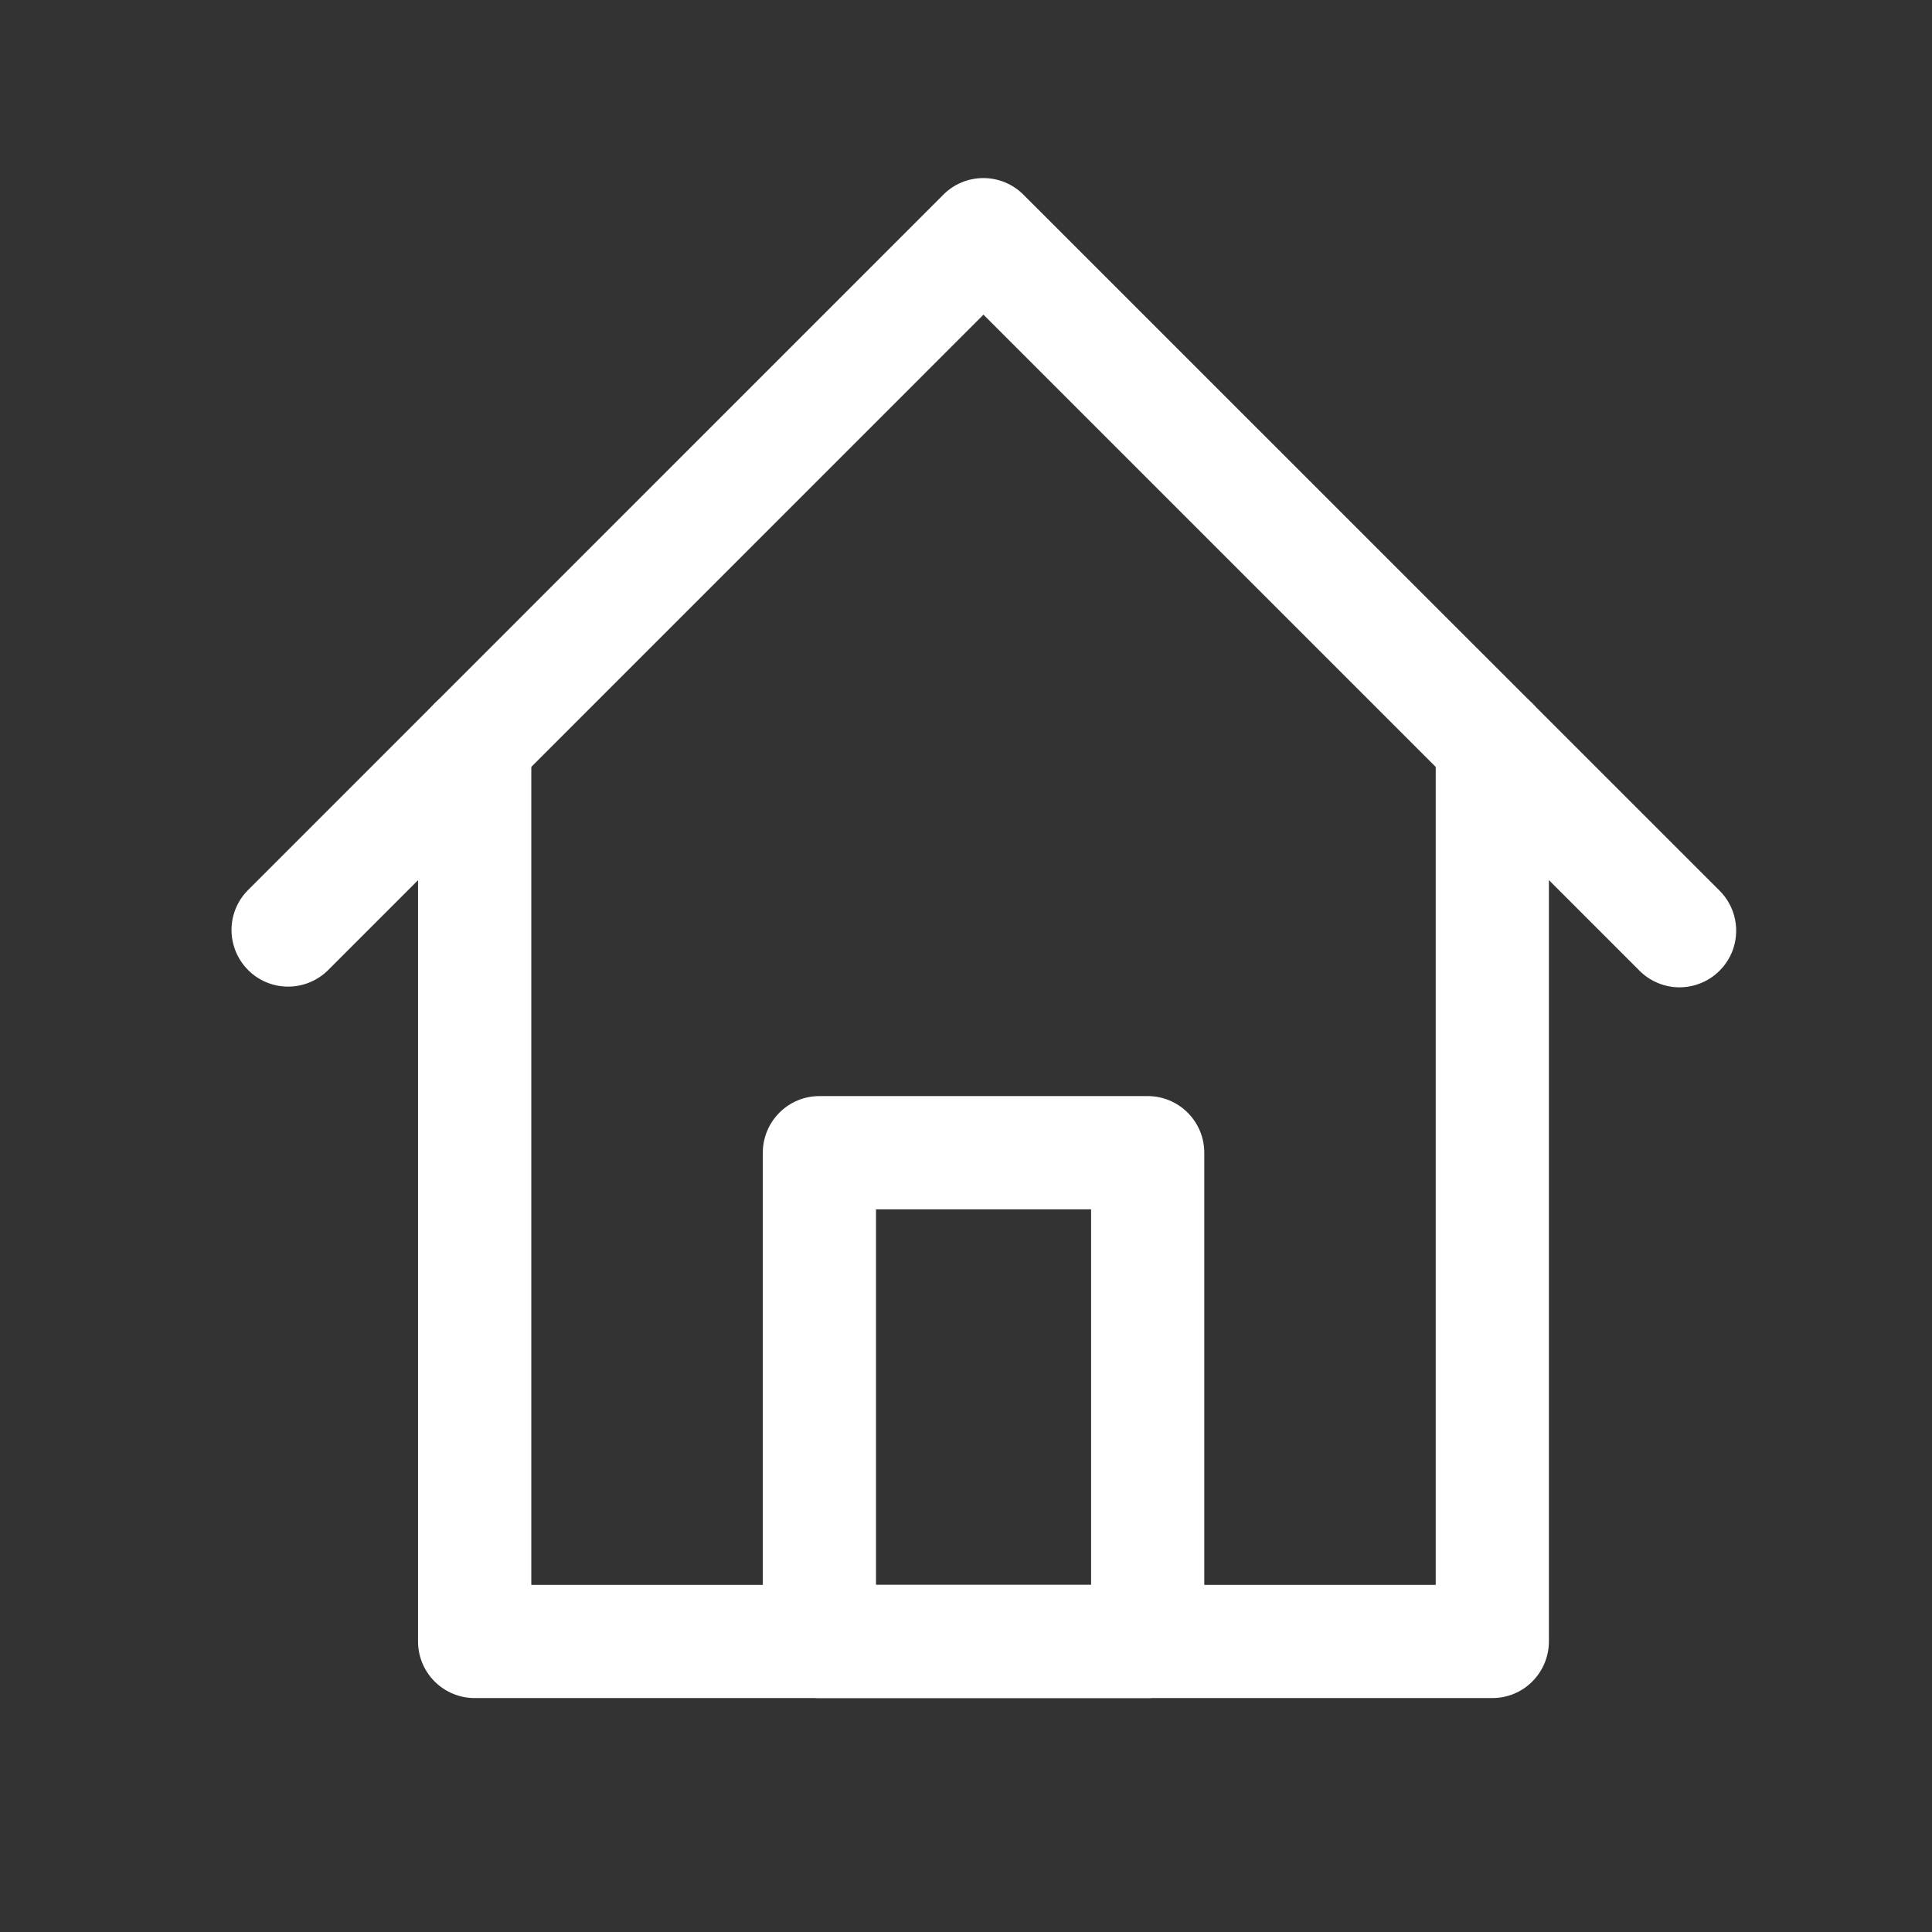
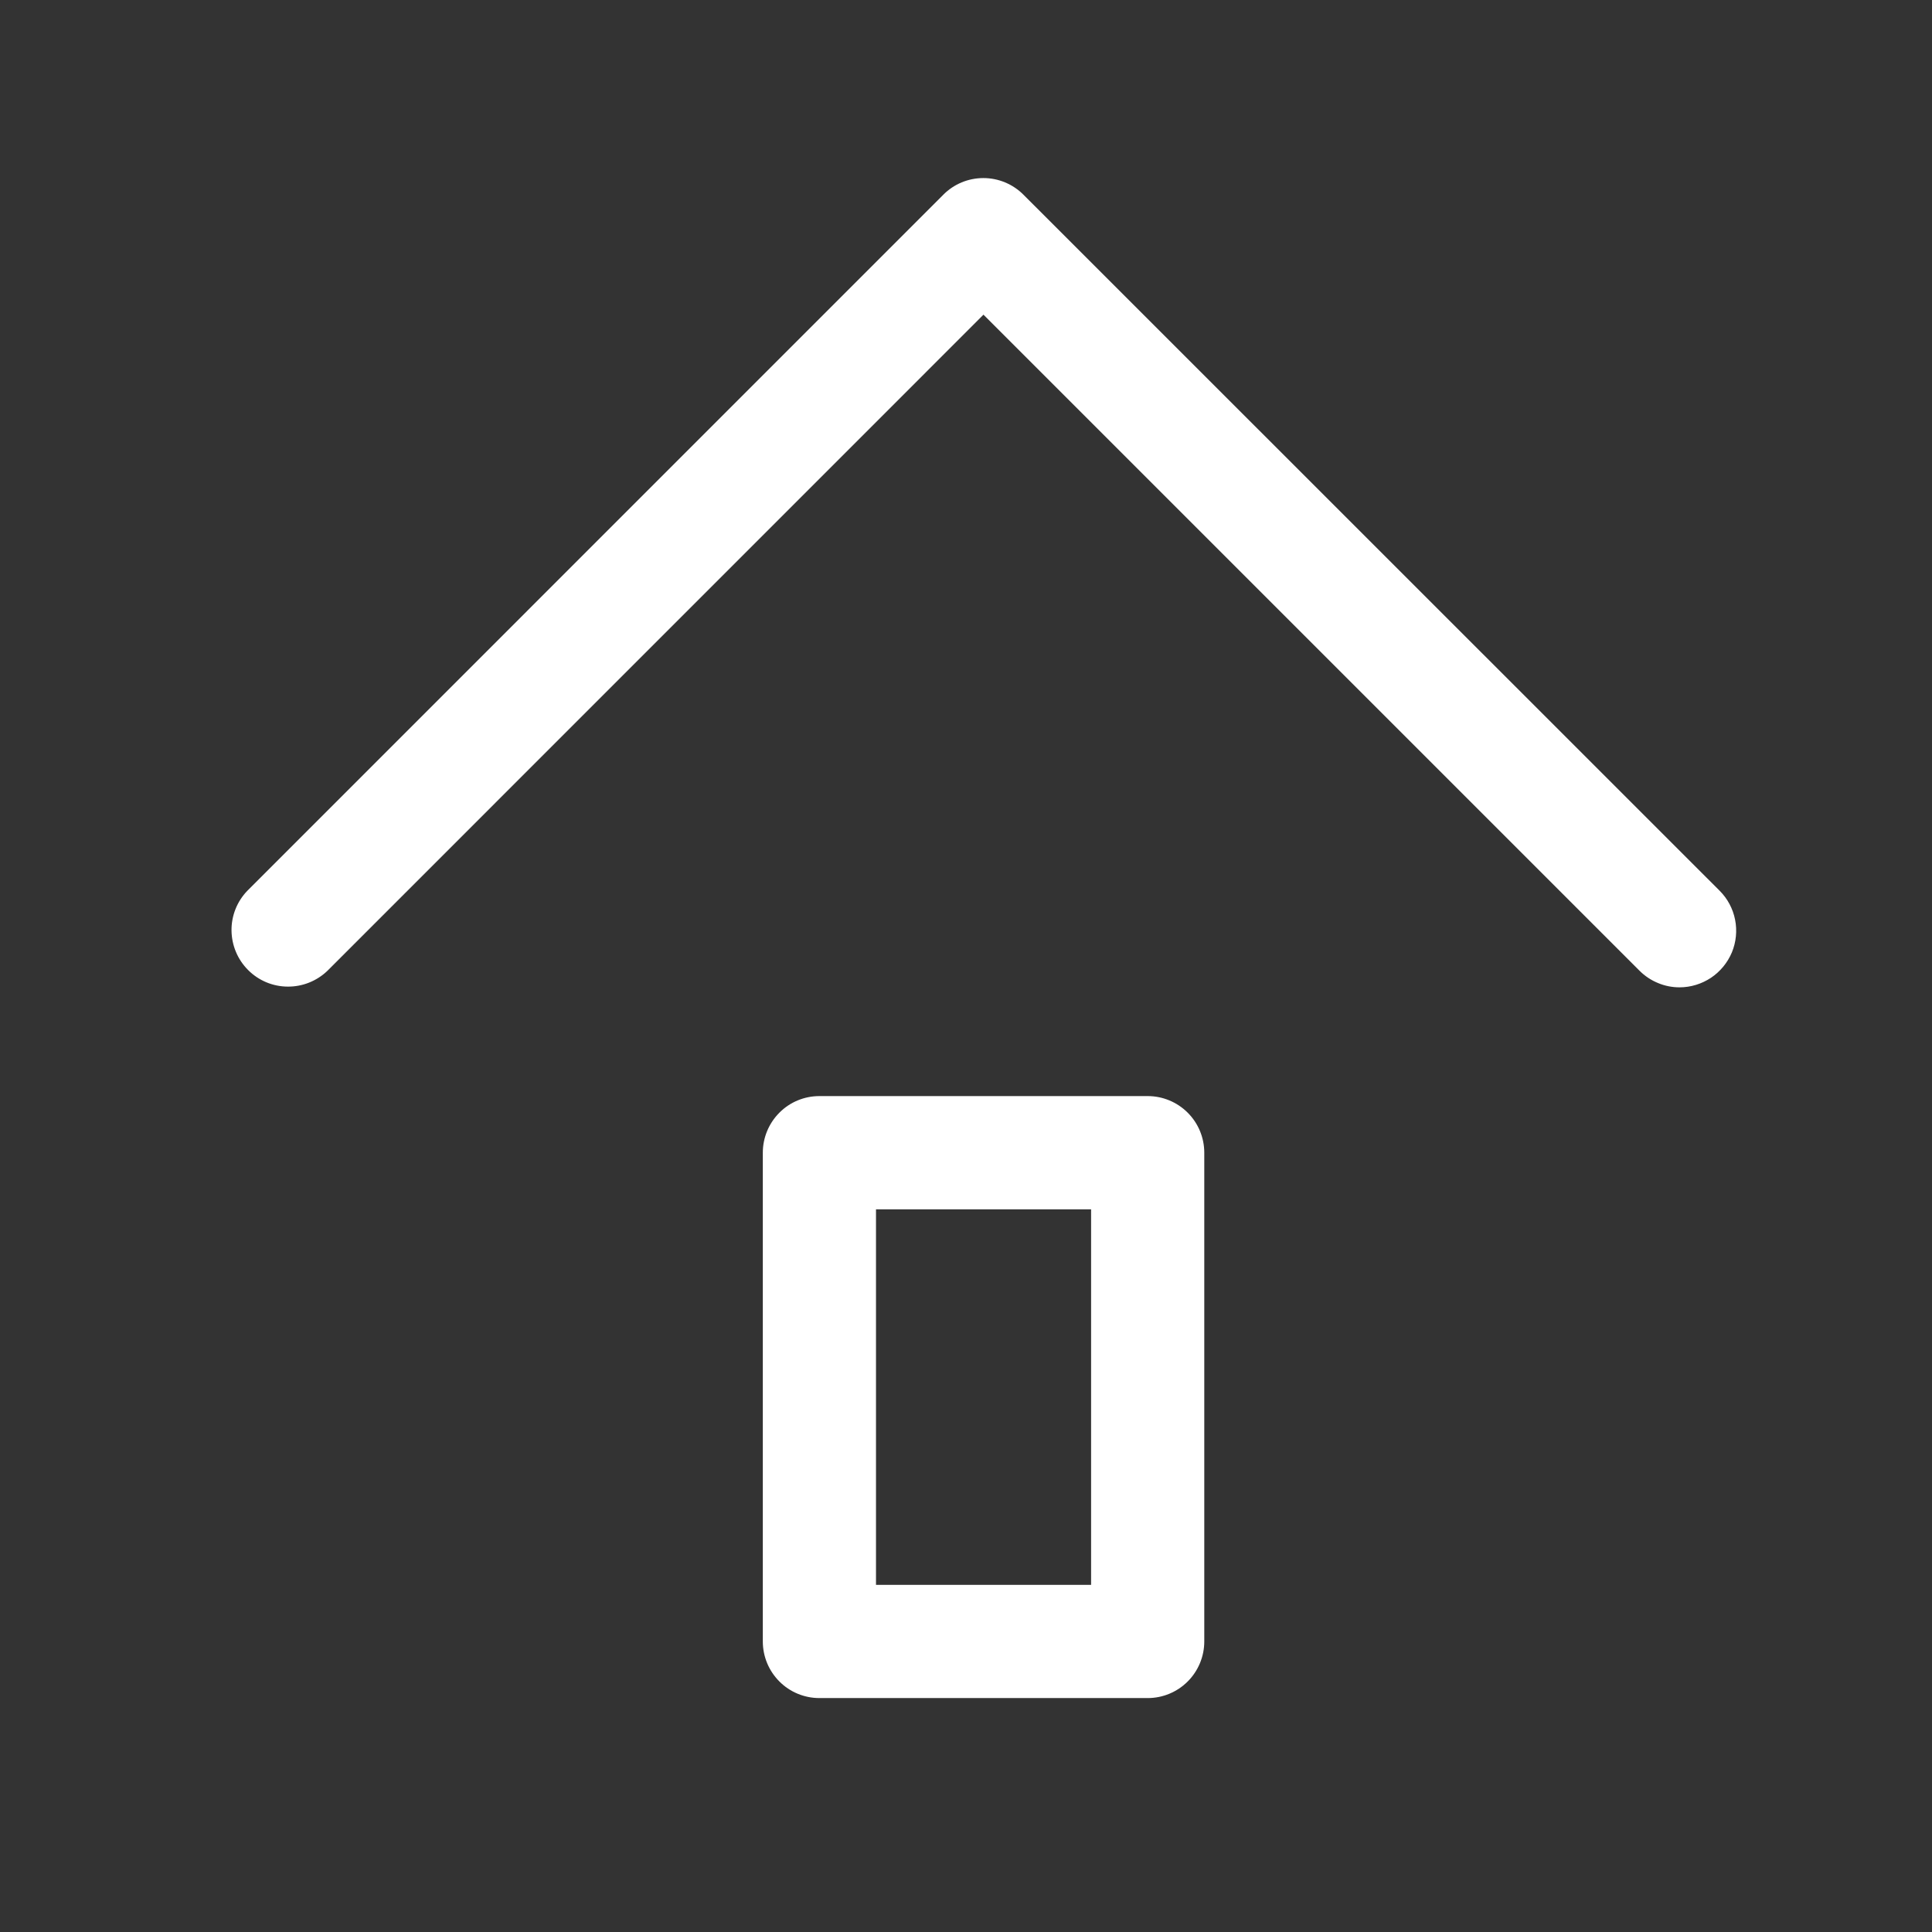
<svg xmlns="http://www.w3.org/2000/svg" width="24" height="24" viewBox="0 0 24 24" fill="none">
  <rect x="0" y="0" width="24" height="24" fill="#333333" stroke="none" />
-   <path d="M18.538 21.094H5.896C5.71 21.094 5.531 21.02 5.399 20.888C5.267 20.756 5.193 20.577 5.193 20.391V9.234C5.193 9.048 5.267 8.869 5.399 8.737C5.531 8.605 5.71 8.531 5.896 8.531C6.083 8.531 6.262 8.605 6.394 8.737C6.526 8.869 6.6 9.048 6.6 9.234V19.688H17.835V9.234C17.835 9.048 17.909 8.869 18.041 8.737C18.173 8.605 18.352 8.531 18.538 8.531C18.725 8.531 18.904 8.605 19.035 8.737C19.167 8.869 19.241 9.048 19.241 9.234V20.391C19.241 20.577 19.167 20.756 19.035 20.888C18.904 21.02 18.725 21.094 18.538 21.094Z" fill="white" />
  <path d="M20.864 12.265C20.772 12.265 20.68 12.247 20.595 12.211C20.51 12.176 20.432 12.124 20.367 12.059L12.217 3.909L4.068 12.059C3.935 12.187 3.757 12.258 3.573 12.256C3.389 12.255 3.212 12.181 3.082 12.05C2.952 11.92 2.878 11.744 2.876 11.559C2.874 11.375 2.945 11.197 3.073 11.065L11.719 2.418C11.85 2.286 12.029 2.212 12.216 2.212C12.402 2.212 12.581 2.286 12.713 2.418L21.362 11.065C21.46 11.163 21.527 11.288 21.554 11.425C21.581 11.561 21.567 11.703 21.514 11.831C21.46 11.959 21.37 12.069 21.255 12.146C21.139 12.223 21.003 12.265 20.864 12.265Z" fill="white" />
  <path d="M14.257 21.094H10.179C9.992 21.094 9.813 21.02 9.682 20.888C9.55 20.756 9.476 20.577 9.476 20.391V14.319C9.476 14.133 9.55 13.954 9.682 13.822C9.813 13.69 9.992 13.616 10.179 13.616H14.257C14.443 13.616 14.622 13.69 14.754 13.822C14.886 13.954 14.96 14.133 14.96 14.319V20.391C14.96 20.577 14.886 20.756 14.754 20.888C14.622 21.02 14.443 21.094 14.257 21.094ZM10.882 19.688H13.554V15.023H10.882V19.688Z" fill="white" />
</svg>